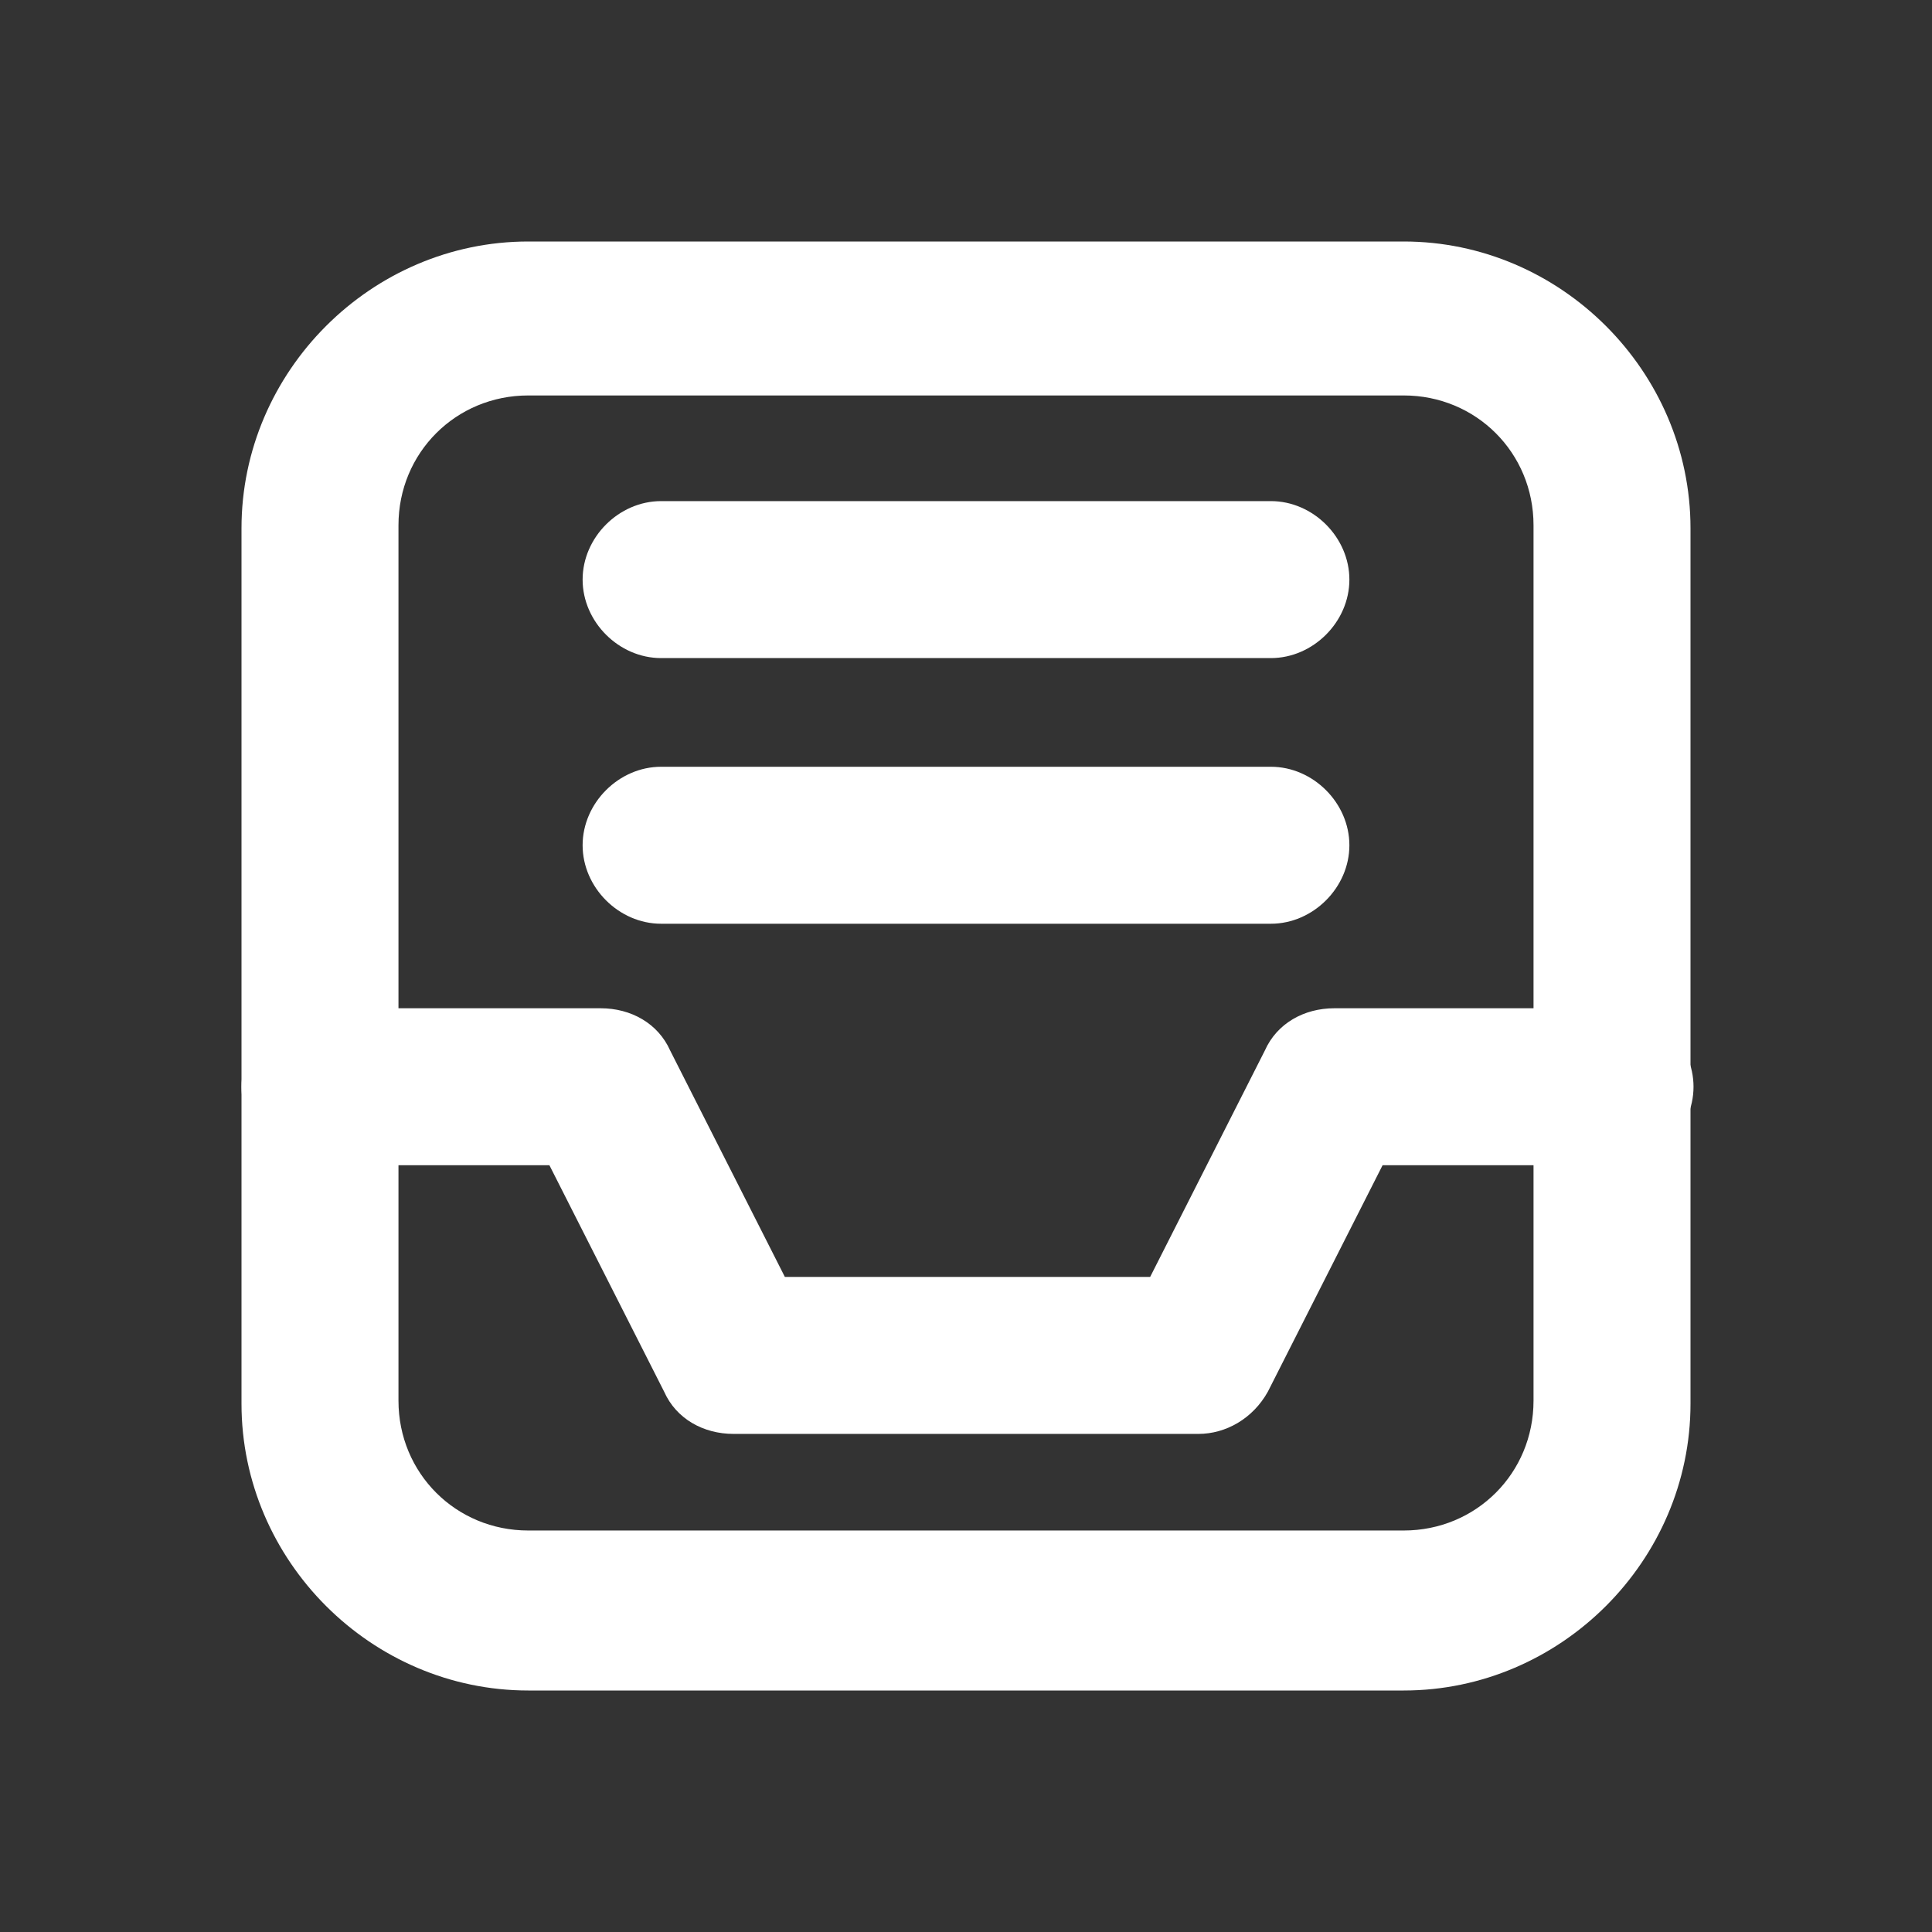
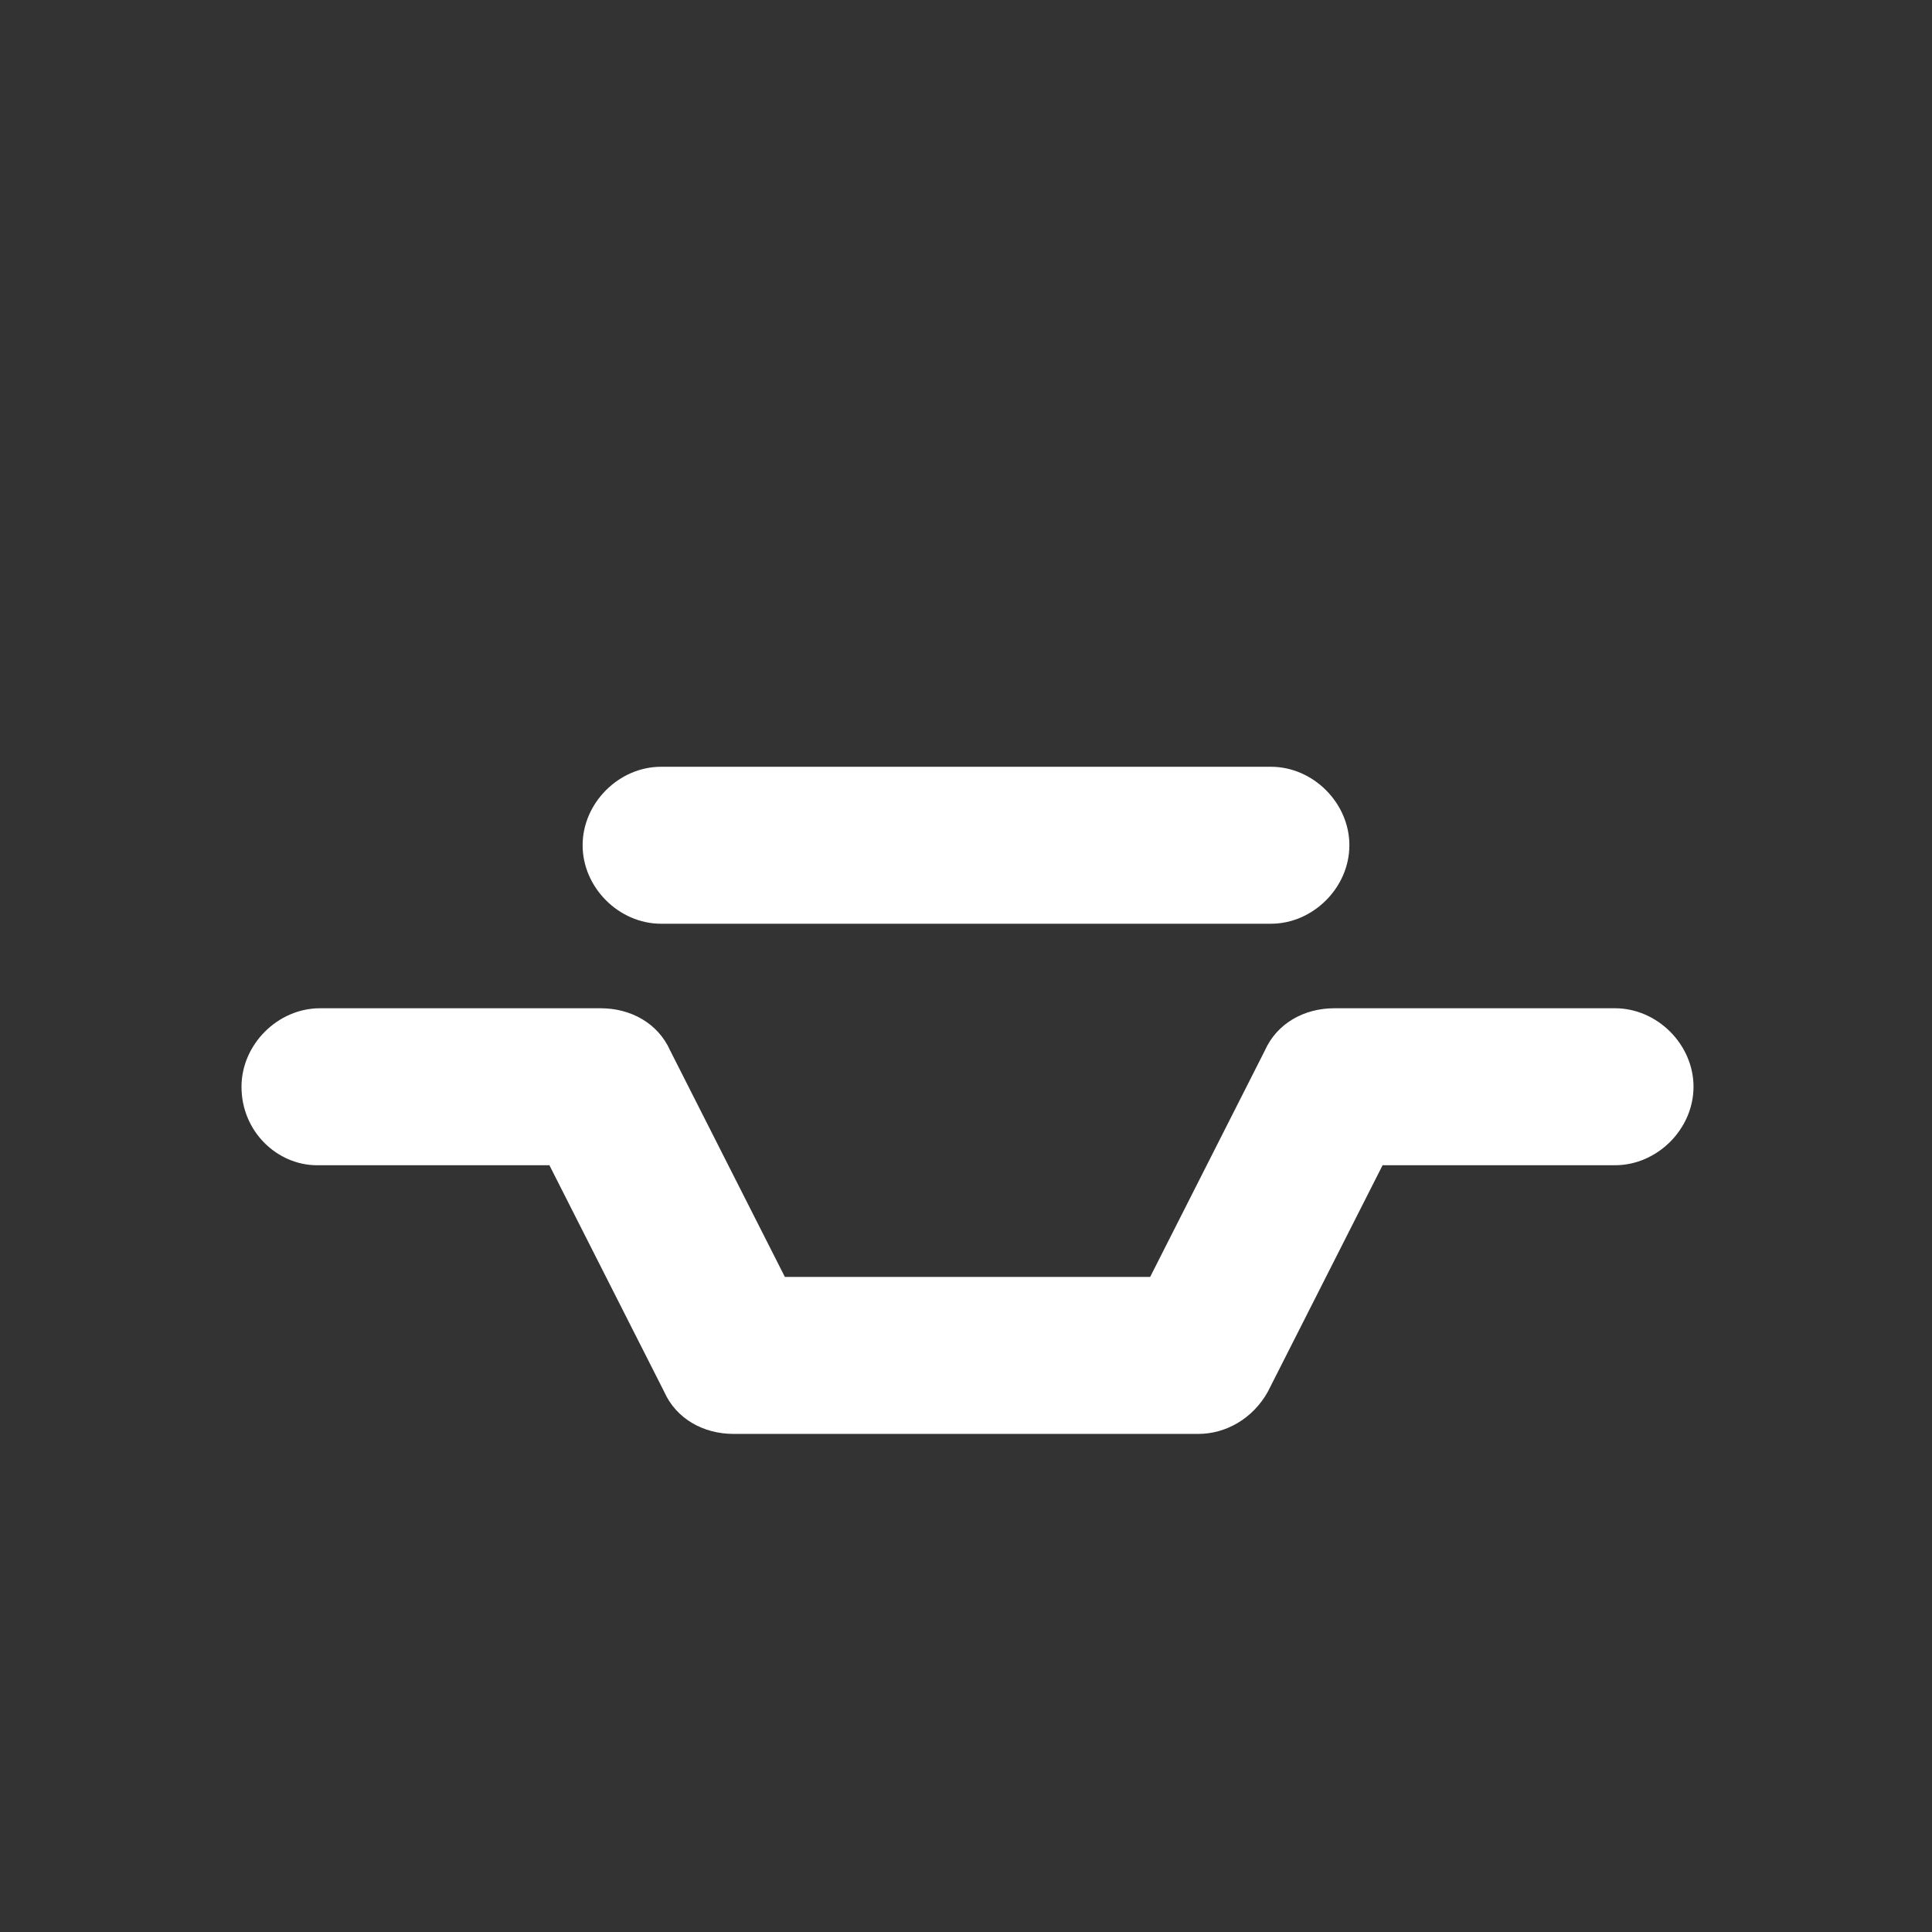
<svg xmlns="http://www.w3.org/2000/svg" version="1.1" id="Layer_1" x="0px" y="0px" viewBox="0 0 64 64" style="enable-background:new 0 0 64 64;" xml:space="preserve">
  <rect x="0" y="0" width="64" height="64" fill="#333333" stroke="none" />
  <style type="text/css">
	.st0{fill:#FFFFFF;}
</style>
  <g>
    <g>
-       <path class="st0" d="M46.5,56h-29C12.3,56,8,51.7,8,46.5v-29C8,12.3,12.3,8,17.5,8h29c5.2,0,9.5,4.3,9.5,9.5v29    C56,51.7,51.7,56,46.5,56z M17.5,13.1c-2.4,0-4.3,1.9-4.3,4.3v29c0,2.4,1.9,4.3,4.3,4.3h29c2.4,0,4.3-1.9,4.3-4.3v-29    c0-2.4-1.9-4.3-4.3-4.3H17.5z" />
-     </g>
+       </g>
    <g>
      <g>
        <path class="st0" d="M39.7,47.5H24.3c-1,0-1.9-0.5-2.3-1.4l-3.8-7.5h-7.7C9.2,38.6,8,37.5,8,36c0-1.4,1.2-2.6,2.6-2.6h9.3     c1,0,1.9,0.5,2.3,1.4l3.8,7.5h12.1l3.8-7.5c0.4-0.9,1.3-1.4,2.3-1.4h9.3c1.4,0,2.6,1.2,2.6,2.6c0,1.4-1.2,2.6-2.6,2.6h-7.7     L42,46.1C41.5,47,40.6,47.5,39.7,47.5z" />
      </g>
    </g>
    <g>
      <path class="st0" d="M42.1,30.6H21.9c-1.4,0-2.6-1.2-2.6-2.6s1.2-2.6,2.6-2.6h20.2c1.4,0,2.6,1.2,2.6,2.6S43.5,30.6,42.1,30.6z" />
    </g>
    <g>
-       <path class="st0" d="M42.1,21.8H21.9c-1.4,0-2.6-1.2-2.6-2.6s1.2-2.6,2.6-2.6h20.2c1.4,0,2.6,1.2,2.6,2.6S43.5,21.8,42.1,21.8z" />
-     </g>
+       </g>
  </g>
</svg>